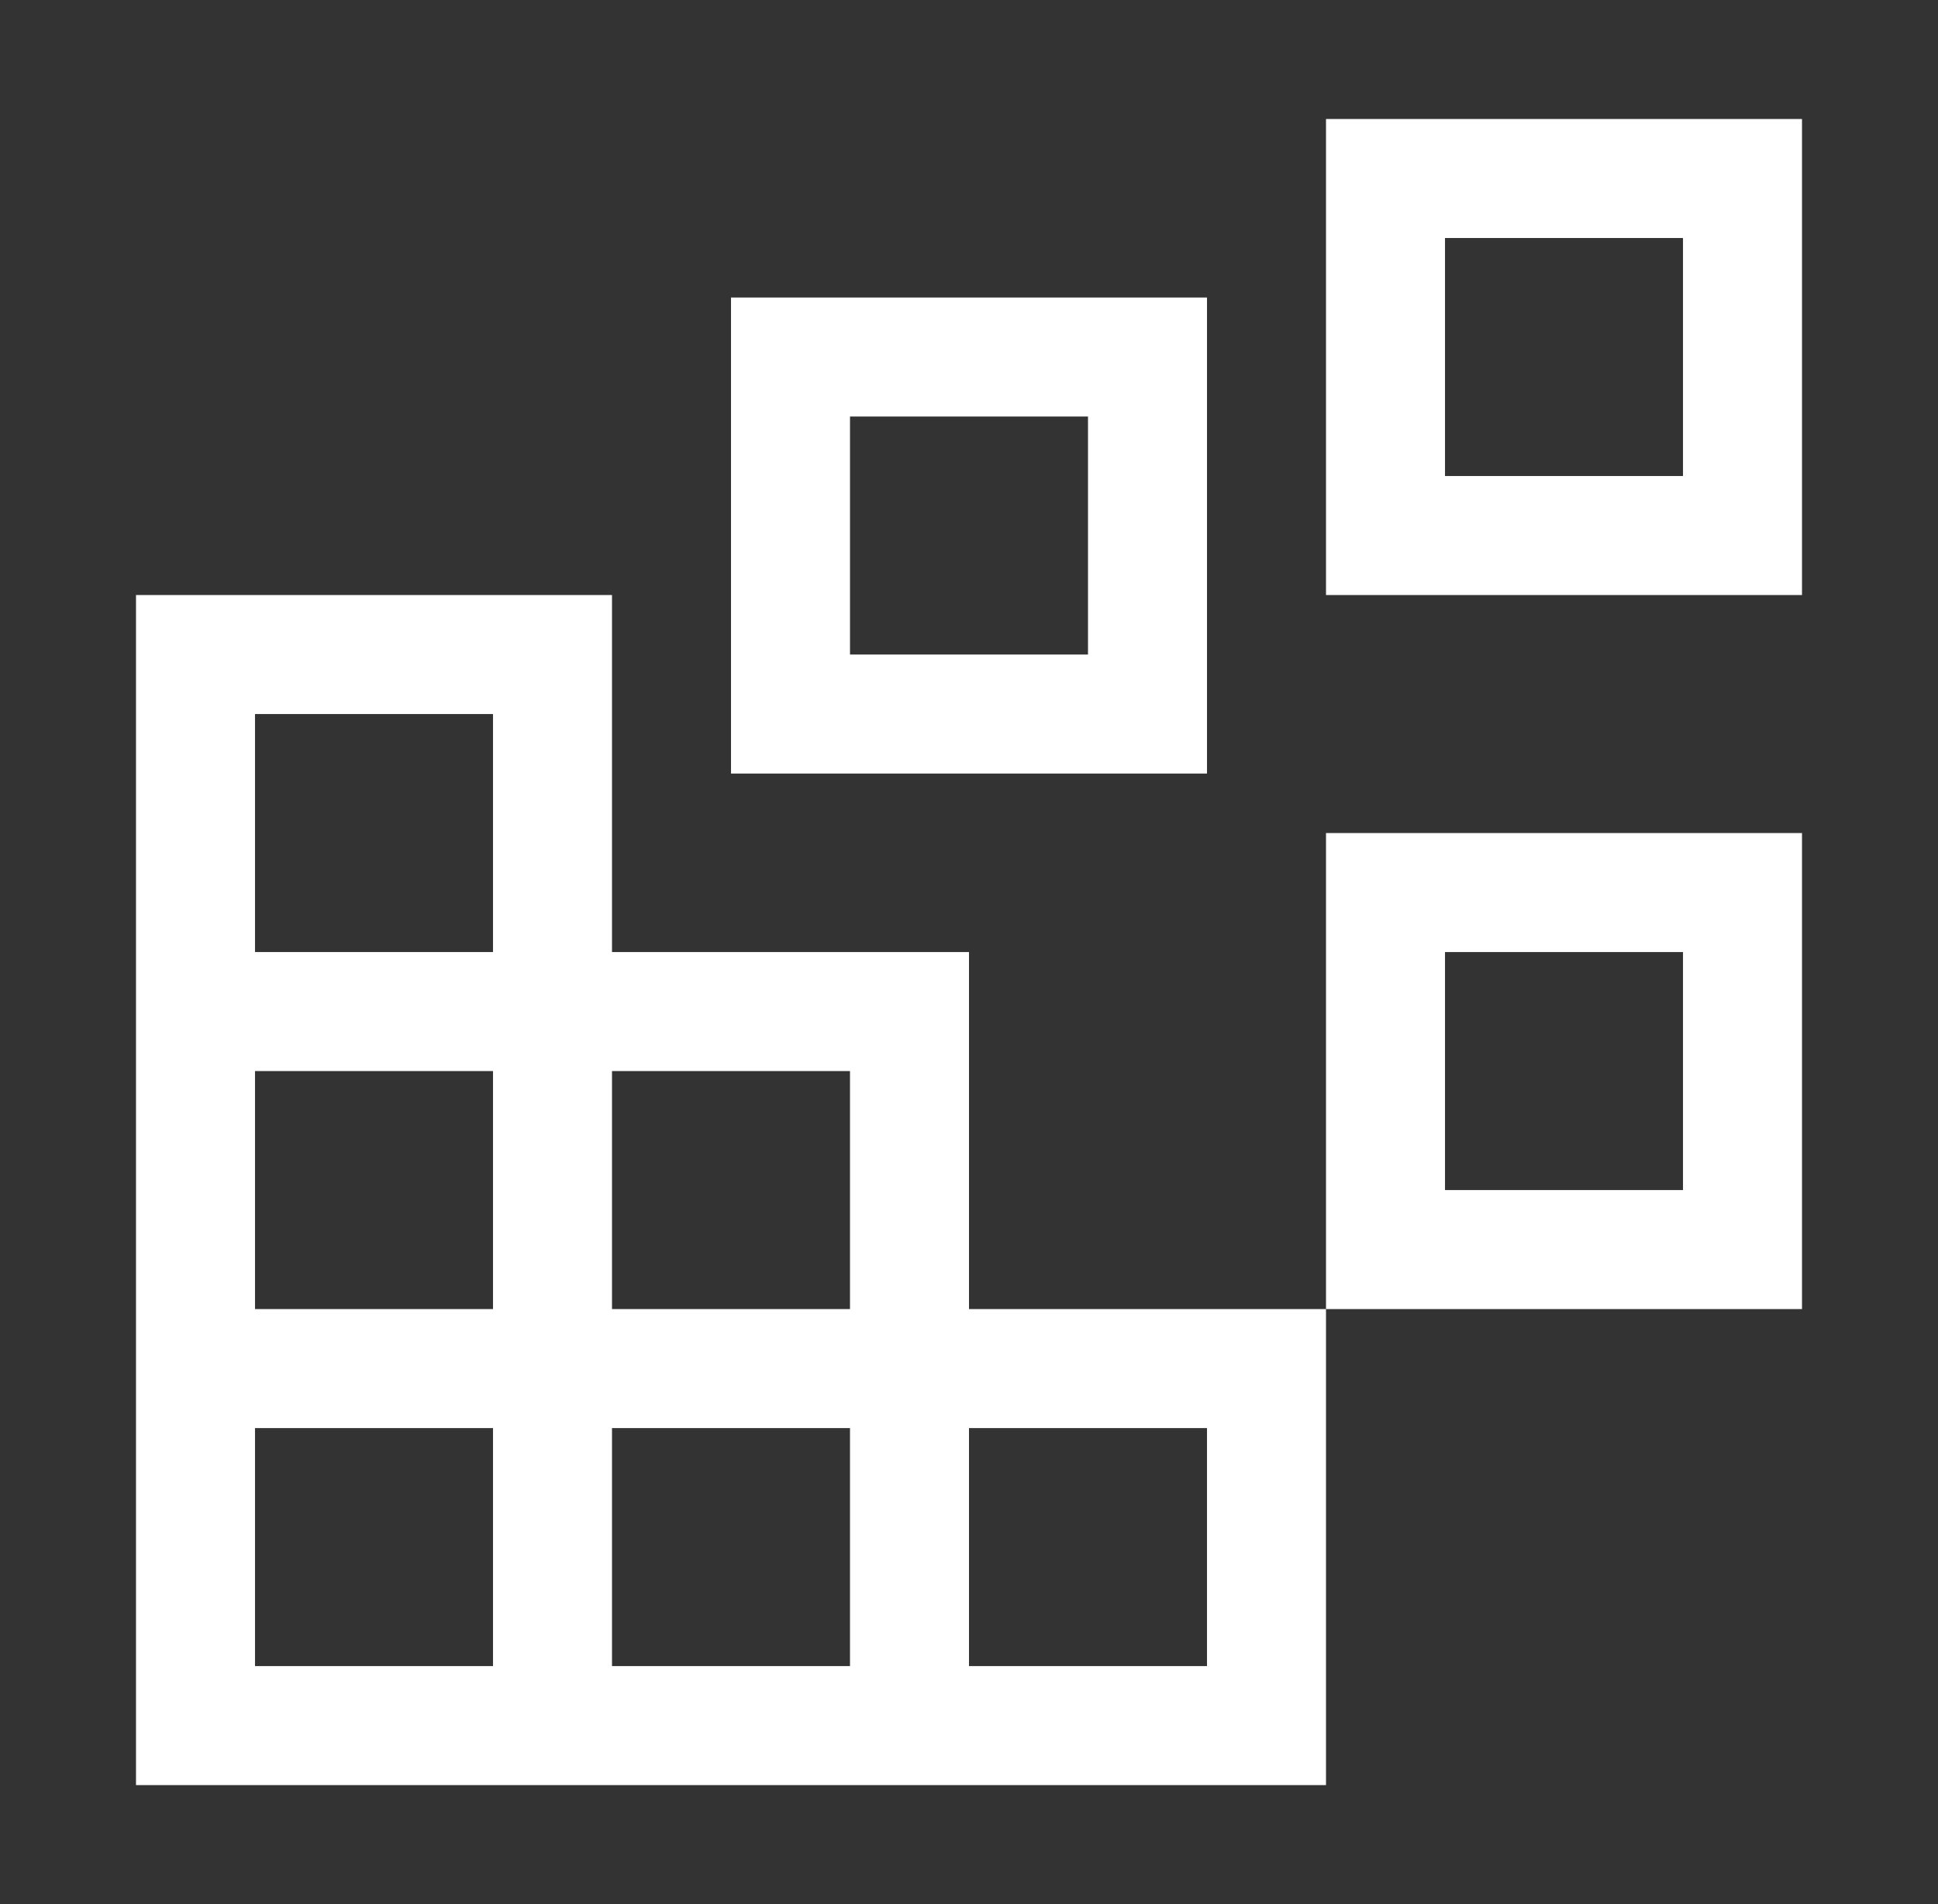
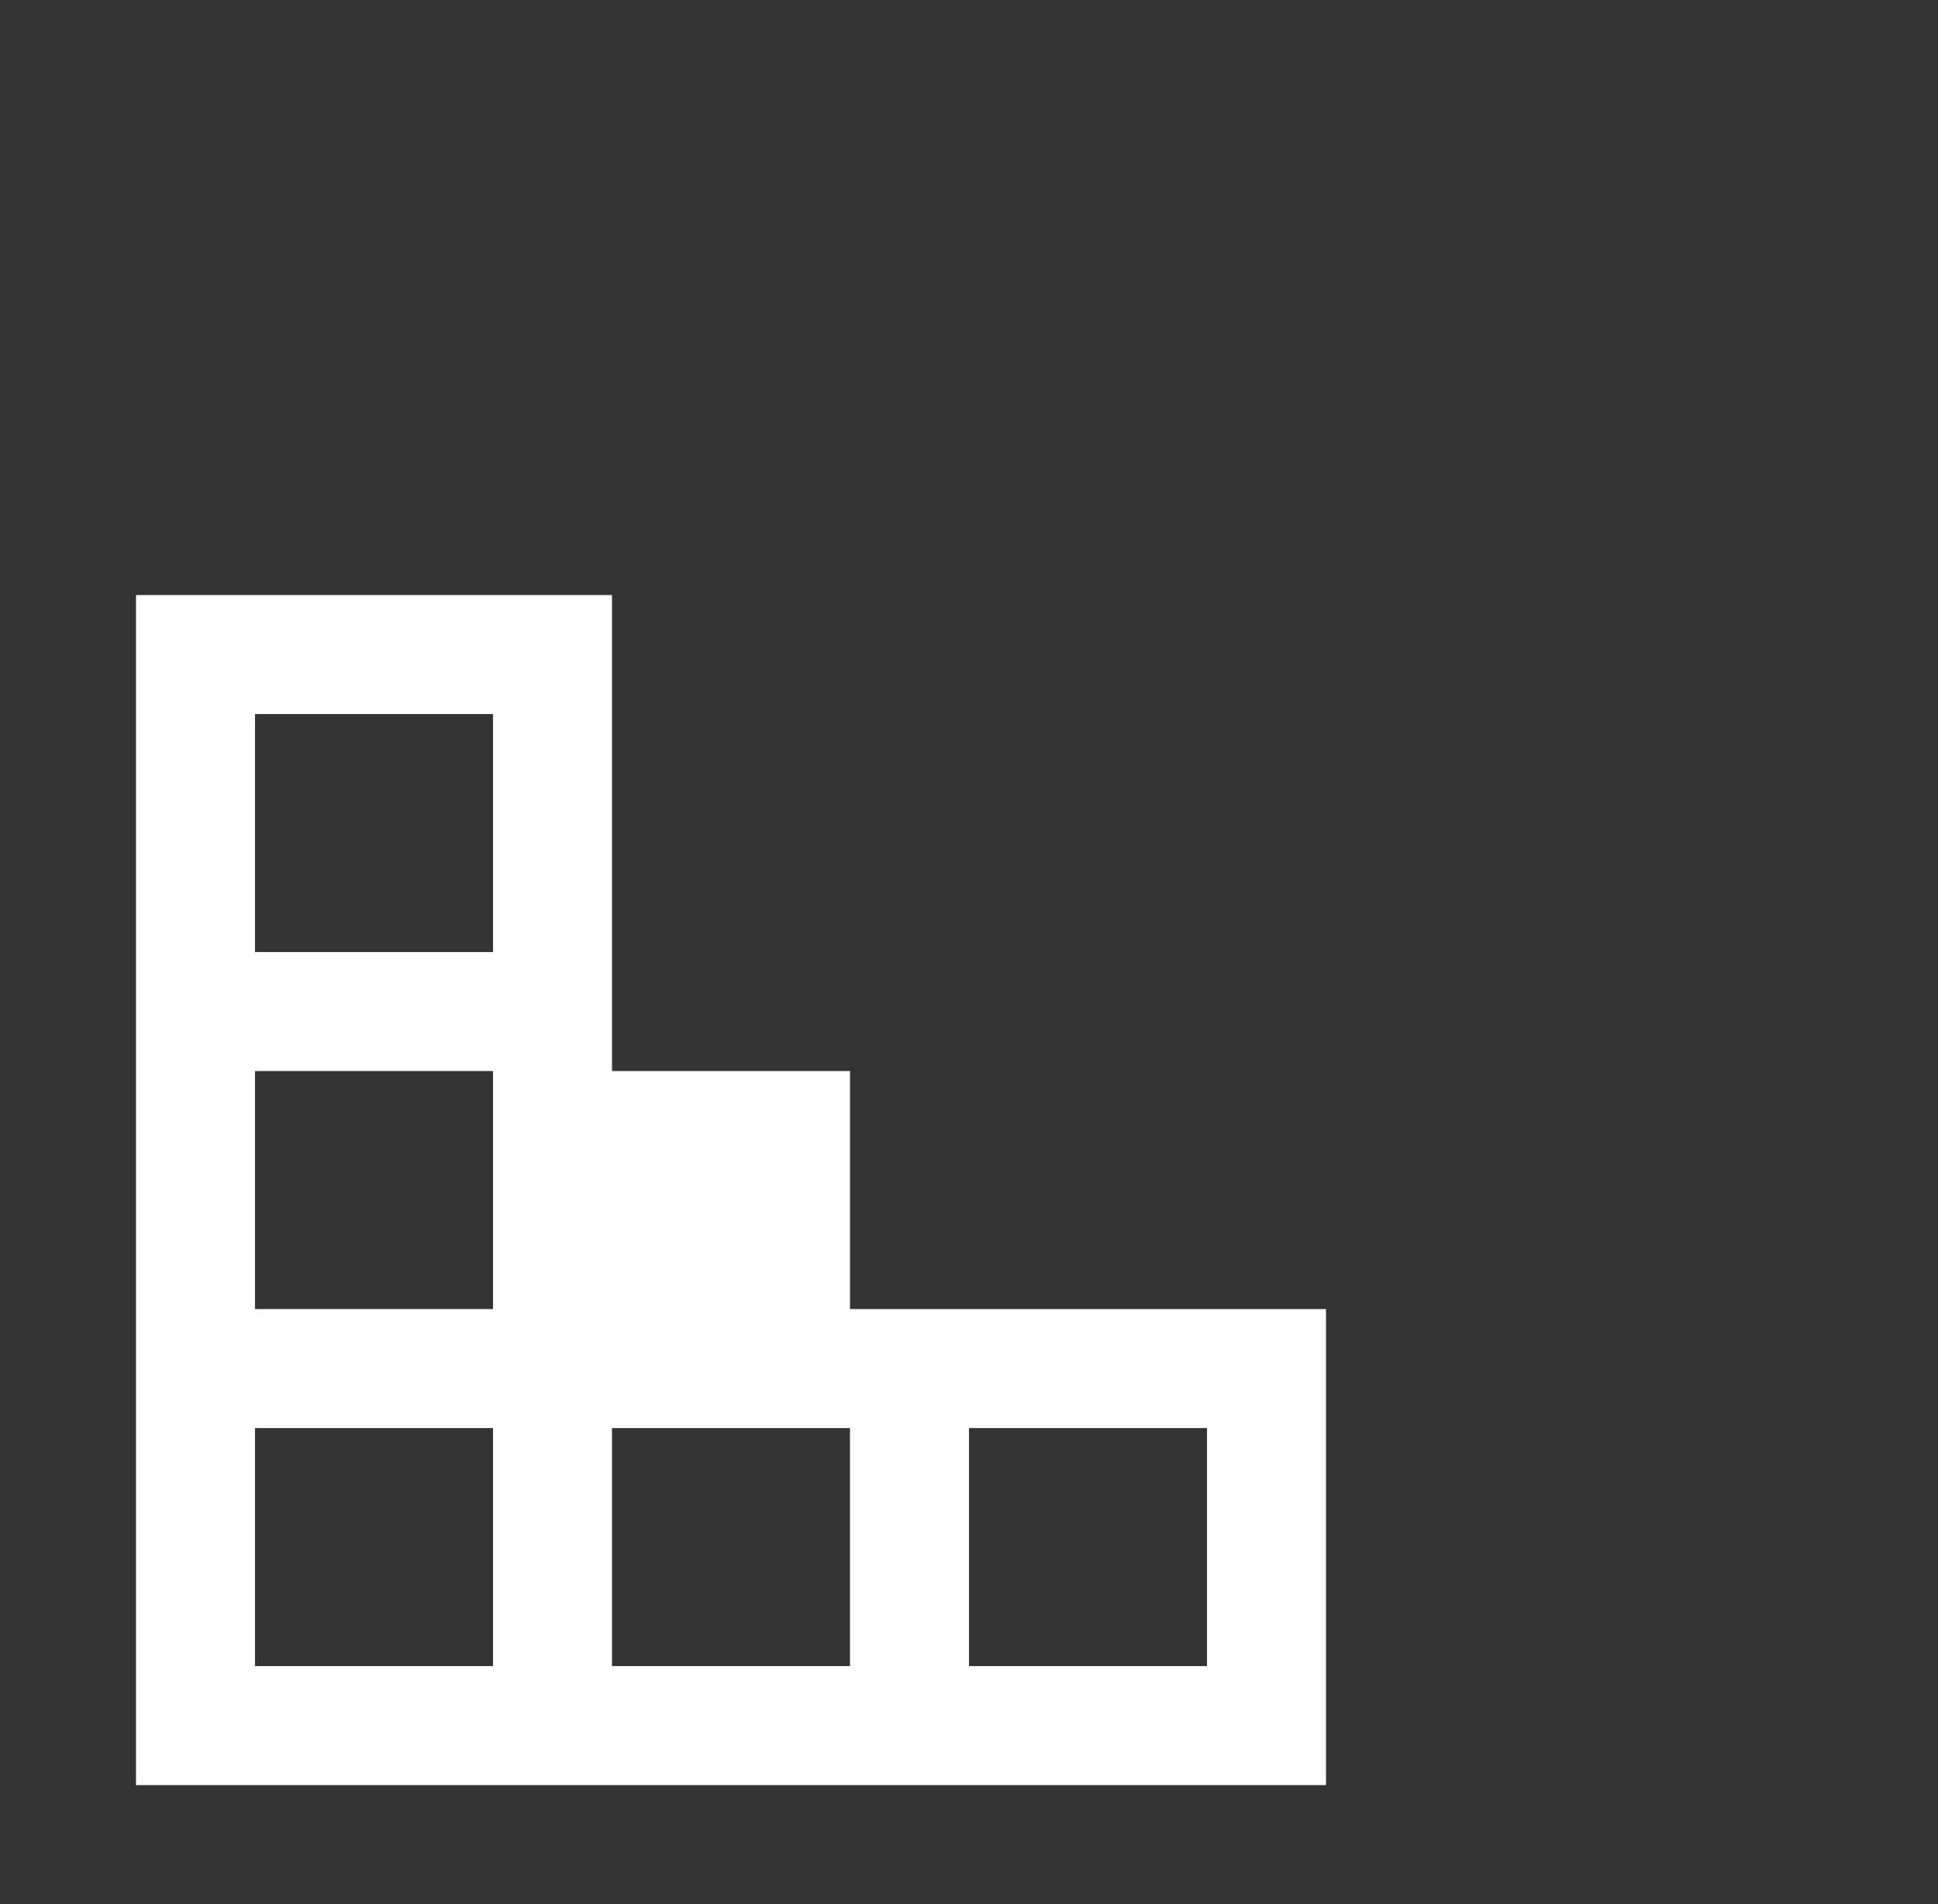
<svg xmlns="http://www.w3.org/2000/svg" width="57" height="56" fill="none">
  <rect width="100%" height="100%" fill="#333333" stroke="none" />
-   <path d="M42.5 7v7h7V7h-7zM53 3.5v14H39v-14h14zm-28 8.75v7h7v-7h-7zm10.5-3.5v14h-14v-14h14zm7 19.25v7h7v-7h-7zM53 24.5v14H39v-14h14z" fill="#fff" />
-   <path d="M18 17.5V28h10.5v10.5H39v14H4v-35h14zm7 14h-7v7h7v-7zM28.5 49h7v-7h-7v7zM18 49h7v-7h-7v7zM7.5 49h7v-7h-7v7zm0-10.5h7v-7h-7v7zm7-10.5v-7h-7v7h7z" fill="#fff" />
+   <path d="M18 17.5V28v10.5H39v14H4v-35h14zm7 14h-7v7h7v-7zM28.5 49h7v-7h-7v7zM18 49h7v-7h-7v7zM7.5 49h7v-7h-7v7zm0-10.5h7v-7h-7v7zm7-10.5v-7h-7v7h7z" fill="#fff" />
</svg>